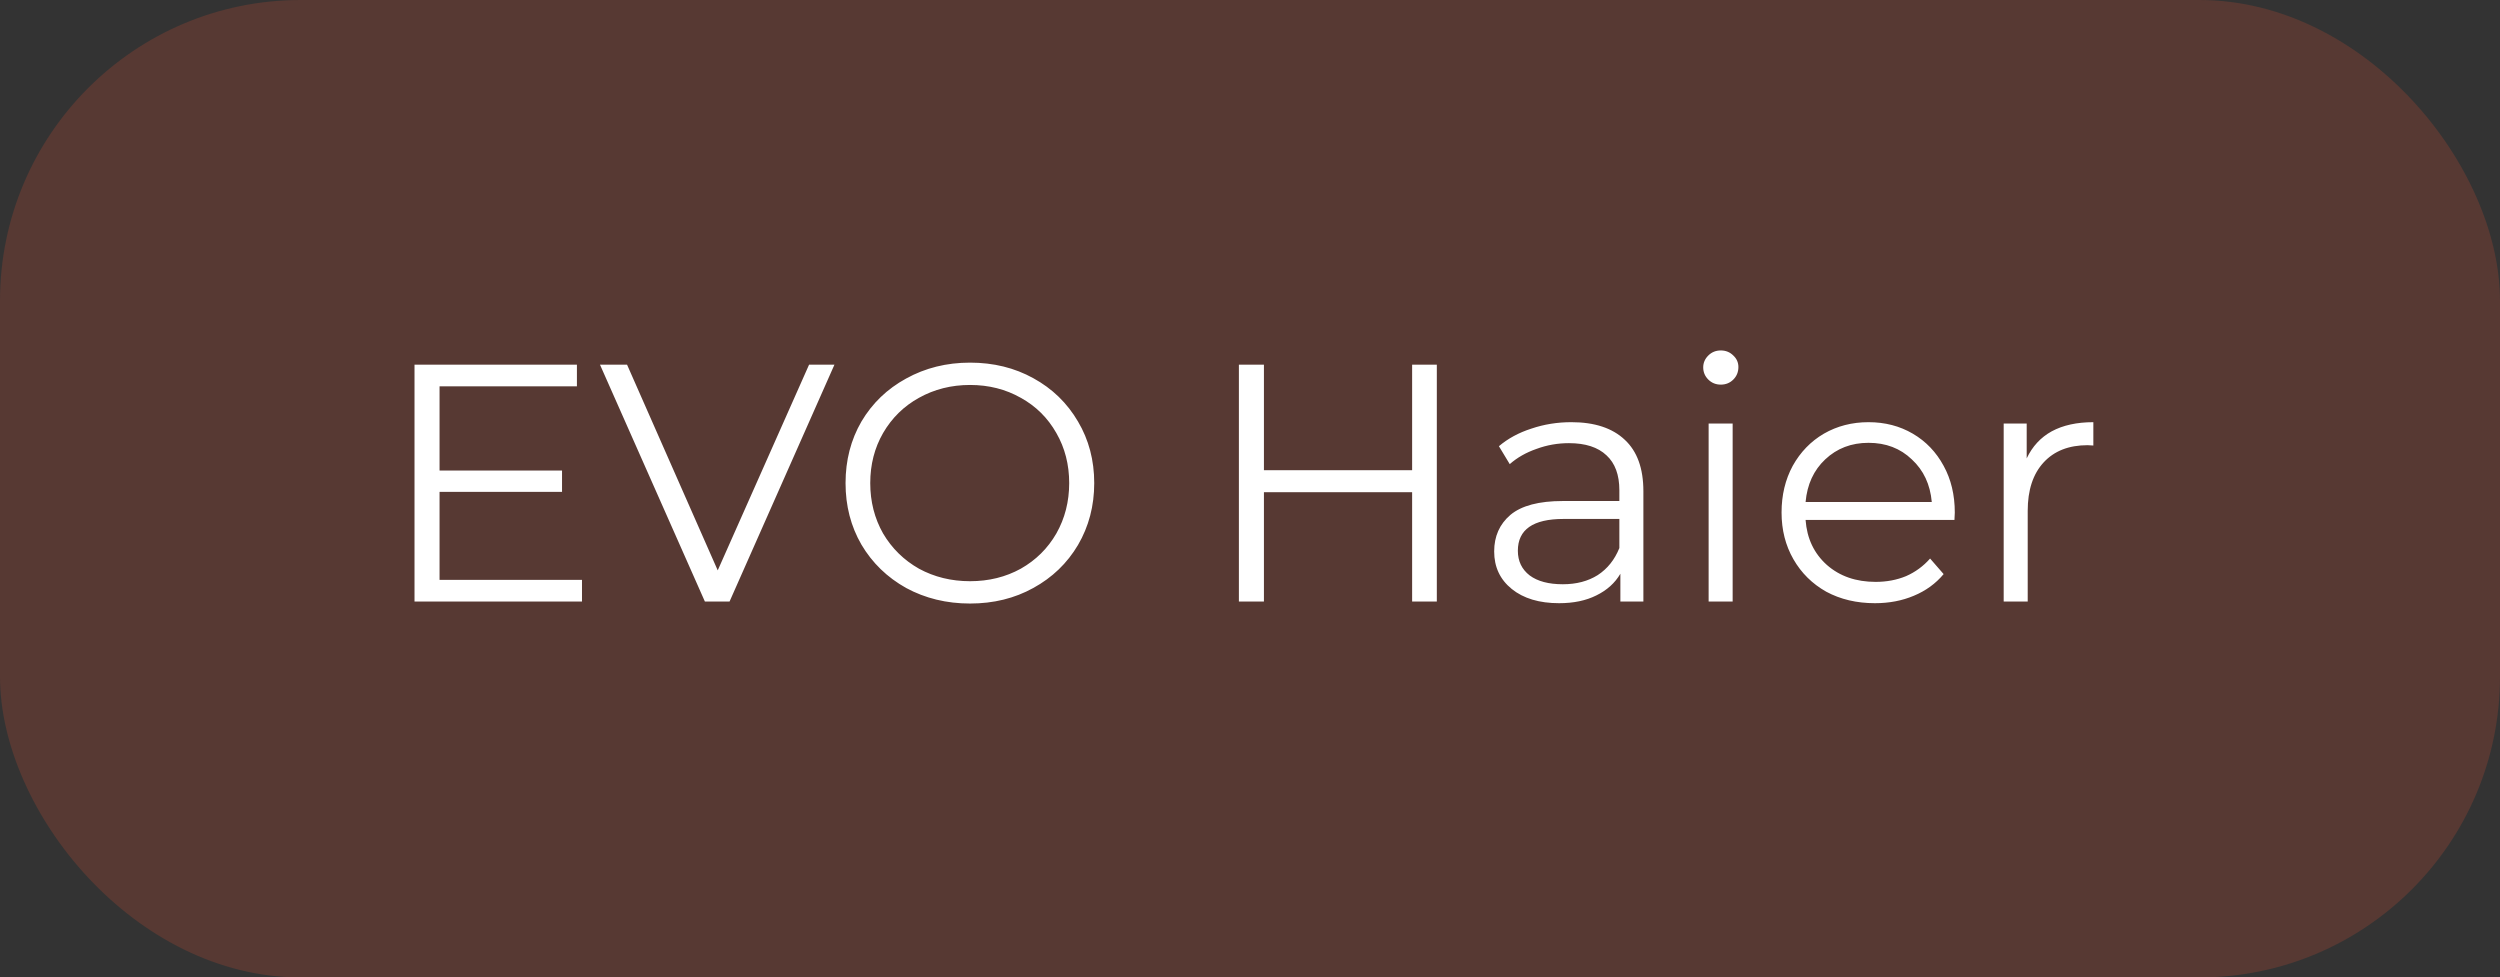
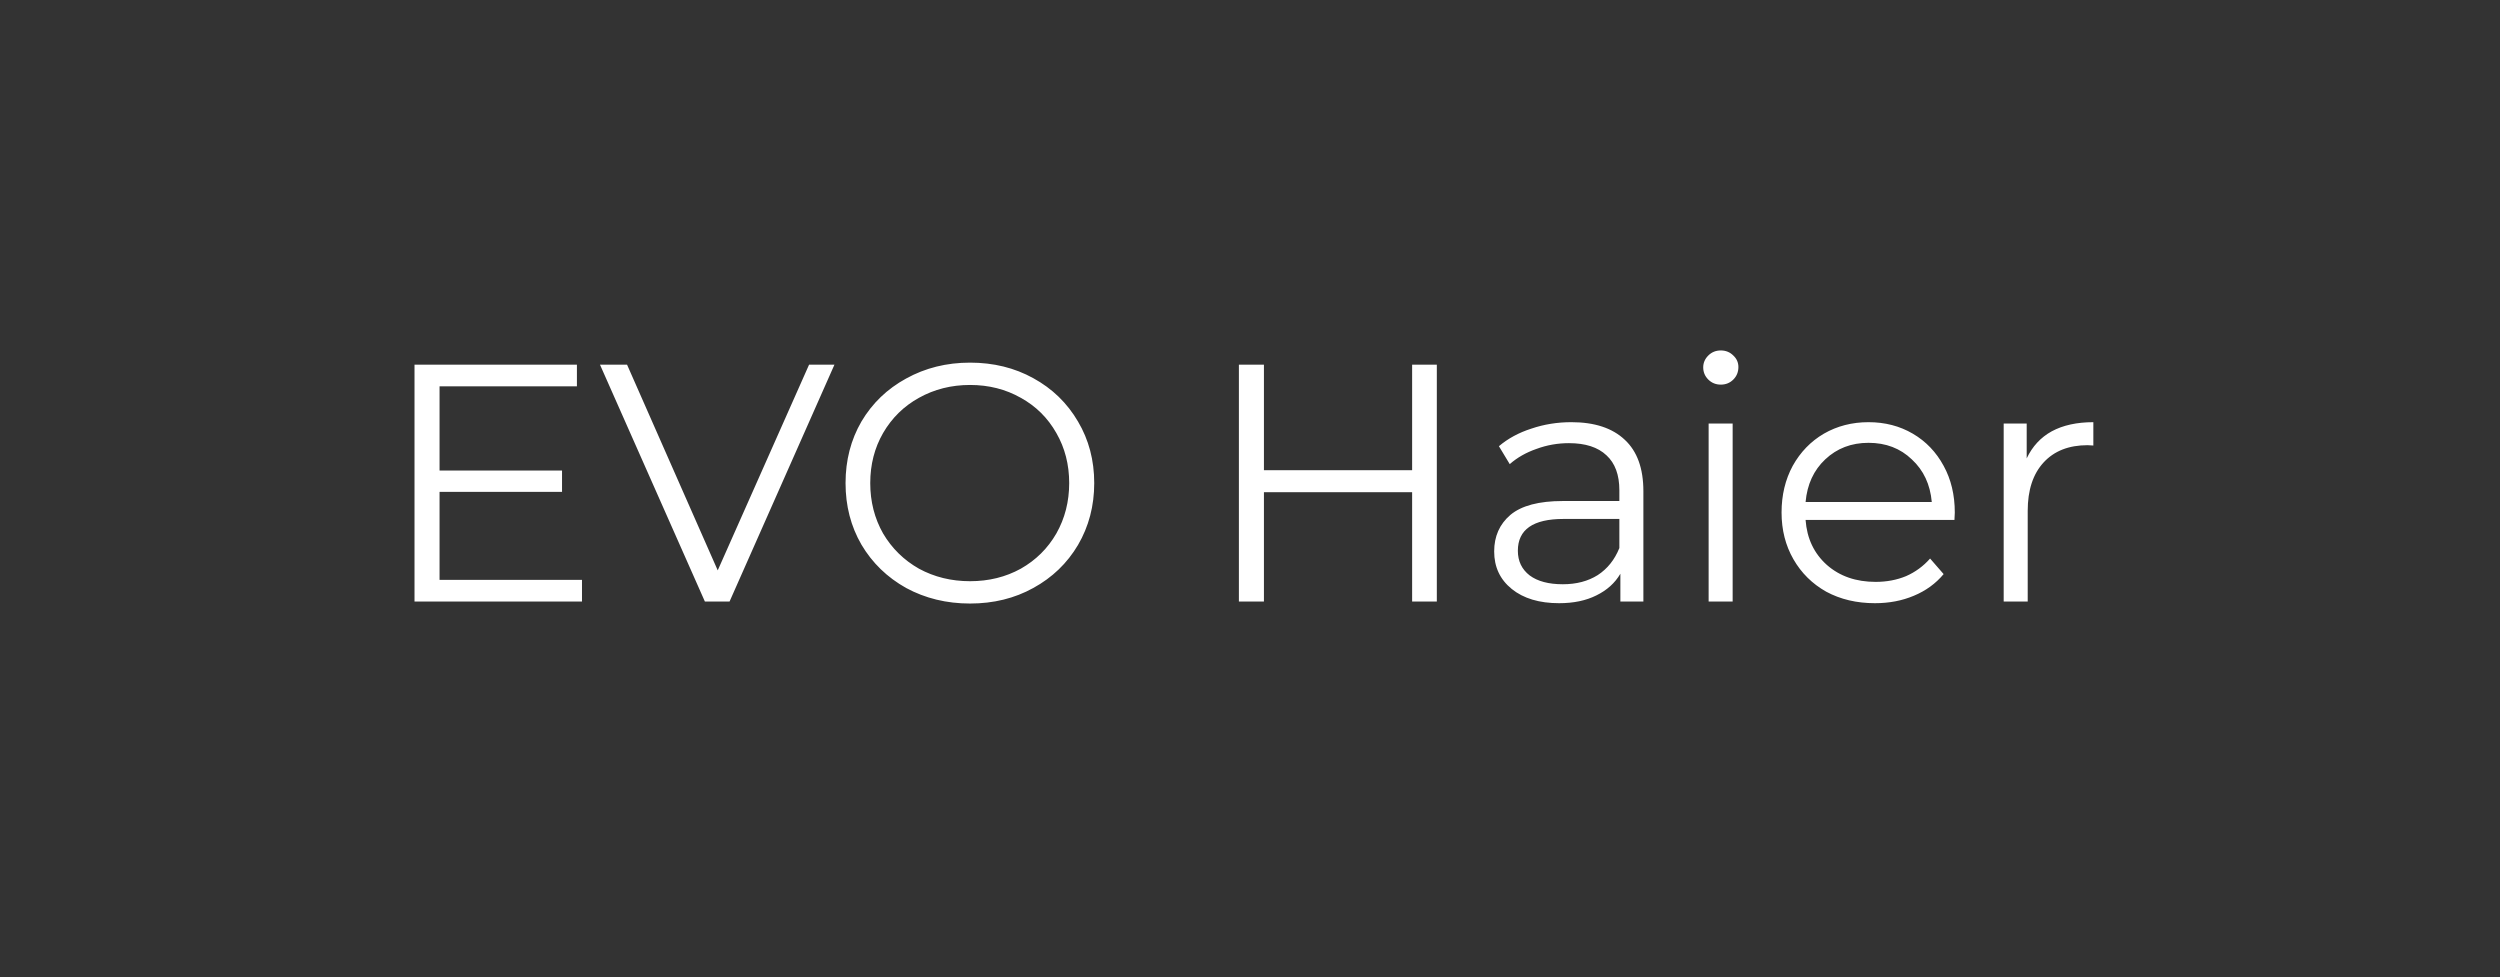
<svg xmlns="http://www.w3.org/2000/svg" width="133" height="52" viewBox="0 0 133 52" fill="none">
  <rect x="0" y="0" width="133" height="52" fill="#333333" stroke="none" />
-   <rect width="133" height="52" rx="16" fill="#E65332" fill-opacity="0.2" />
-   <path d="M30.962 30.848V32H22.052V19.4H30.692V20.552H23.384V25.034H29.9V26.168H23.384V30.848H30.962ZM44.393 19.4L38.813 32H37.499L31.919 19.4H33.359L38.183 30.344L43.043 19.4H44.393ZM51.607 32.108C50.359 32.108 49.225 31.832 48.205 31.28C47.197 30.716 46.405 29.948 45.829 28.976C45.265 28.004 44.983 26.912 44.983 25.7C44.983 24.488 45.265 23.396 45.829 22.424C46.405 21.452 47.197 20.69 48.205 20.138C49.225 19.574 50.359 19.292 51.607 19.292C52.855 19.292 53.977 19.568 54.973 20.12C55.981 20.672 56.773 21.44 57.349 22.424C57.925 23.396 58.213 24.488 58.213 25.7C58.213 26.912 57.925 28.01 57.349 28.994C56.773 29.966 55.981 30.728 54.973 31.28C53.977 31.832 52.855 32.108 51.607 32.108ZM51.607 30.92C52.603 30.92 53.503 30.698 54.307 30.254C55.111 29.798 55.741 29.174 56.197 28.382C56.653 27.578 56.881 26.684 56.881 25.7C56.881 24.716 56.653 23.828 56.197 23.036C55.741 22.232 55.111 21.608 54.307 21.164C53.503 20.708 52.603 20.48 51.607 20.48C50.611 20.48 49.705 20.708 48.889 21.164C48.085 21.608 47.449 22.232 46.981 23.036C46.525 23.828 46.297 24.716 46.297 25.7C46.297 26.684 46.525 27.578 46.981 28.382C47.449 29.174 48.085 29.798 48.889 30.254C49.705 30.698 50.611 30.92 51.607 30.92ZM76.439 19.4V32H75.125V26.186H67.241V32H65.909V19.4H67.241V25.016H75.125V19.4H76.439ZM83.594 22.46C84.83 22.46 85.778 22.772 86.438 23.396C87.098 24.008 87.428 24.92 87.428 26.132V32H86.204V30.524C85.916 31.016 85.49 31.4 84.926 31.676C84.374 31.952 83.714 32.09 82.946 32.09C81.89 32.09 81.05 31.838 80.426 31.334C79.802 30.83 79.49 30.164 79.49 29.336C79.49 28.532 79.778 27.884 80.354 27.392C80.942 26.9 81.872 26.654 83.144 26.654H86.15V26.078C86.15 25.262 85.922 24.644 85.466 24.224C85.01 23.792 84.344 23.576 83.468 23.576C82.868 23.576 82.292 23.678 81.74 23.882C81.188 24.074 80.714 24.344 80.318 24.692L79.742 23.738C80.222 23.33 80.798 23.018 81.47 22.802C82.142 22.574 82.85 22.46 83.594 22.46ZM83.144 31.082C83.864 31.082 84.482 30.92 84.998 30.596C85.514 30.26 85.898 29.78 86.15 29.156V27.608H83.18C81.56 27.608 80.75 28.172 80.75 29.3C80.75 29.852 80.96 30.29 81.38 30.614C81.8 30.926 82.388 31.082 83.144 31.082ZM90.899 22.532H92.177V32H90.899V22.532ZM91.547 20.462C91.283 20.462 91.061 20.372 90.881 20.192C90.701 20.012 90.611 19.796 90.611 19.544C90.611 19.304 90.701 19.094 90.881 18.914C91.061 18.734 91.283 18.644 91.547 18.644C91.811 18.644 92.033 18.734 92.213 18.914C92.393 19.082 92.483 19.286 92.483 19.526C92.483 19.79 92.393 20.012 92.213 20.192C92.033 20.372 91.811 20.462 91.547 20.462ZM103.977 27.662H96.057C96.129 28.646 96.507 29.444 97.191 30.056C97.875 30.656 98.739 30.956 99.783 30.956C100.371 30.956 100.911 30.854 101.403 30.65C101.895 30.434 102.321 30.122 102.681 29.714L103.401 30.542C102.981 31.046 102.453 31.43 101.817 31.694C101.193 31.958 100.503 32.09 99.747 32.09C98.775 32.09 97.911 31.886 97.155 31.478C96.411 31.058 95.829 30.482 95.409 29.75C94.989 29.018 94.779 28.19 94.779 27.266C94.779 26.342 94.977 25.514 95.373 24.782C95.781 24.05 96.333 23.48 97.029 23.072C97.737 22.664 98.529 22.46 99.405 22.46C100.281 22.46 101.067 22.664 101.763 23.072C102.459 23.48 103.005 24.05 103.401 24.782C103.797 25.502 103.995 26.33 103.995 27.266L103.977 27.662ZM99.405 23.558C98.493 23.558 97.725 23.852 97.101 24.44C96.489 25.016 96.141 25.772 96.057 26.708H102.771C102.687 25.772 102.333 25.016 101.709 24.44C101.097 23.852 100.329 23.558 99.405 23.558ZM107.82 24.386C108.12 23.75 108.564 23.27 109.152 22.946C109.752 22.622 110.49 22.46 111.366 22.46V23.702L111.06 23.684C110.064 23.684 109.284 23.99 108.72 24.602C108.156 25.214 107.874 26.072 107.874 27.176V32H106.596V22.532H107.82V24.386Z" fill="white" />
+   <path d="M30.962 30.848V32H22.052V19.4H30.692V20.552H23.384V25.034H29.9V26.168H23.384V30.848H30.962ZM44.393 19.4L38.813 32H37.499L31.919 19.4H33.359L38.183 30.344L43.043 19.4H44.393ZM51.607 32.108C50.359 32.108 49.225 31.832 48.205 31.28C47.197 30.716 46.405 29.948 45.829 28.976C45.265 28.004 44.983 26.912 44.983 25.7C44.983 24.488 45.265 23.396 45.829 22.424C46.405 21.452 47.197 20.69 48.205 20.138C49.225 19.574 50.359 19.292 51.607 19.292C52.855 19.292 53.977 19.568 54.973 20.12C55.981 20.672 56.773 21.44 57.349 22.424C57.925 23.396 58.213 24.488 58.213 25.7C58.213 26.912 57.925 28.01 57.349 28.994C56.773 29.966 55.981 30.728 54.973 31.28C53.977 31.832 52.855 32.108 51.607 32.108ZM51.607 30.92C52.603 30.92 53.503 30.698 54.307 30.254C55.111 29.798 55.741 29.174 56.197 28.382C56.653 27.578 56.881 26.684 56.881 25.7C56.881 24.716 56.653 23.828 56.197 23.036C55.741 22.232 55.111 21.608 54.307 21.164C53.503 20.708 52.603 20.48 51.607 20.48C50.611 20.48 49.705 20.708 48.889 21.164C48.085 21.608 47.449 22.232 46.981 23.036C46.525 23.828 46.297 24.716 46.297 25.7C46.297 26.684 46.525 27.578 46.981 28.382C47.449 29.174 48.085 29.798 48.889 30.254C49.705 30.698 50.611 30.92 51.607 30.92ZM76.439 19.4V32H75.125V26.186H67.241V32H65.909V19.4H67.241V25.016H75.125V19.4H76.439ZM83.594 22.46C84.83 22.46 85.778 22.772 86.438 23.396C87.098 24.008 87.428 24.92 87.428 26.132V32H86.204V30.524C85.916 31.016 85.49 31.4 84.926 31.676C84.374 31.952 83.714 32.09 82.946 32.09C81.89 32.09 81.05 31.838 80.426 31.334C79.802 30.83 79.49 30.164 79.49 29.336C79.49 28.532 79.778 27.884 80.354 27.392C80.942 26.9 81.872 26.654 83.144 26.654H86.15V26.078C86.15 25.262 85.922 24.644 85.466 24.224C85.01 23.792 84.344 23.576 83.468 23.576C82.868 23.576 82.292 23.678 81.74 23.882C81.188 24.074 80.714 24.344 80.318 24.692L79.742 23.738C80.222 23.33 80.798 23.018 81.47 22.802C82.142 22.574 82.85 22.46 83.594 22.46ZM83.144 31.082C83.864 31.082 84.482 30.92 84.998 30.596C85.514 30.26 85.898 29.78 86.15 29.156V27.608H83.18C81.56 27.608 80.75 28.172 80.75 29.3C80.75 29.852 80.96 30.29 81.38 30.614C81.8 30.926 82.388 31.082 83.144 31.082ZM90.899 22.532H92.177V32H90.899V22.532ZM91.547 20.462C91.283 20.462 91.061 20.372 90.881 20.192C90.701 20.012 90.611 19.796 90.611 19.544C90.611 19.304 90.701 19.094 90.881 18.914C91.061 18.734 91.283 18.644 91.547 18.644C91.811 18.644 92.033 18.734 92.213 18.914C92.393 19.082 92.483 19.286 92.483 19.526C92.483 19.79 92.393 20.012 92.213 20.192C92.033 20.372 91.811 20.462 91.547 20.462M103.977 27.662H96.057C96.129 28.646 96.507 29.444 97.191 30.056C97.875 30.656 98.739 30.956 99.783 30.956C100.371 30.956 100.911 30.854 101.403 30.65C101.895 30.434 102.321 30.122 102.681 29.714L103.401 30.542C102.981 31.046 102.453 31.43 101.817 31.694C101.193 31.958 100.503 32.09 99.747 32.09C98.775 32.09 97.911 31.886 97.155 31.478C96.411 31.058 95.829 30.482 95.409 29.75C94.989 29.018 94.779 28.19 94.779 27.266C94.779 26.342 94.977 25.514 95.373 24.782C95.781 24.05 96.333 23.48 97.029 23.072C97.737 22.664 98.529 22.46 99.405 22.46C100.281 22.46 101.067 22.664 101.763 23.072C102.459 23.48 103.005 24.05 103.401 24.782C103.797 25.502 103.995 26.33 103.995 27.266L103.977 27.662ZM99.405 23.558C98.493 23.558 97.725 23.852 97.101 24.44C96.489 25.016 96.141 25.772 96.057 26.708H102.771C102.687 25.772 102.333 25.016 101.709 24.44C101.097 23.852 100.329 23.558 99.405 23.558ZM107.82 24.386C108.12 23.75 108.564 23.27 109.152 22.946C109.752 22.622 110.49 22.46 111.366 22.46V23.702L111.06 23.684C110.064 23.684 109.284 23.99 108.72 24.602C108.156 25.214 107.874 26.072 107.874 27.176V32H106.596V22.532H107.82V24.386Z" fill="white" />
</svg>